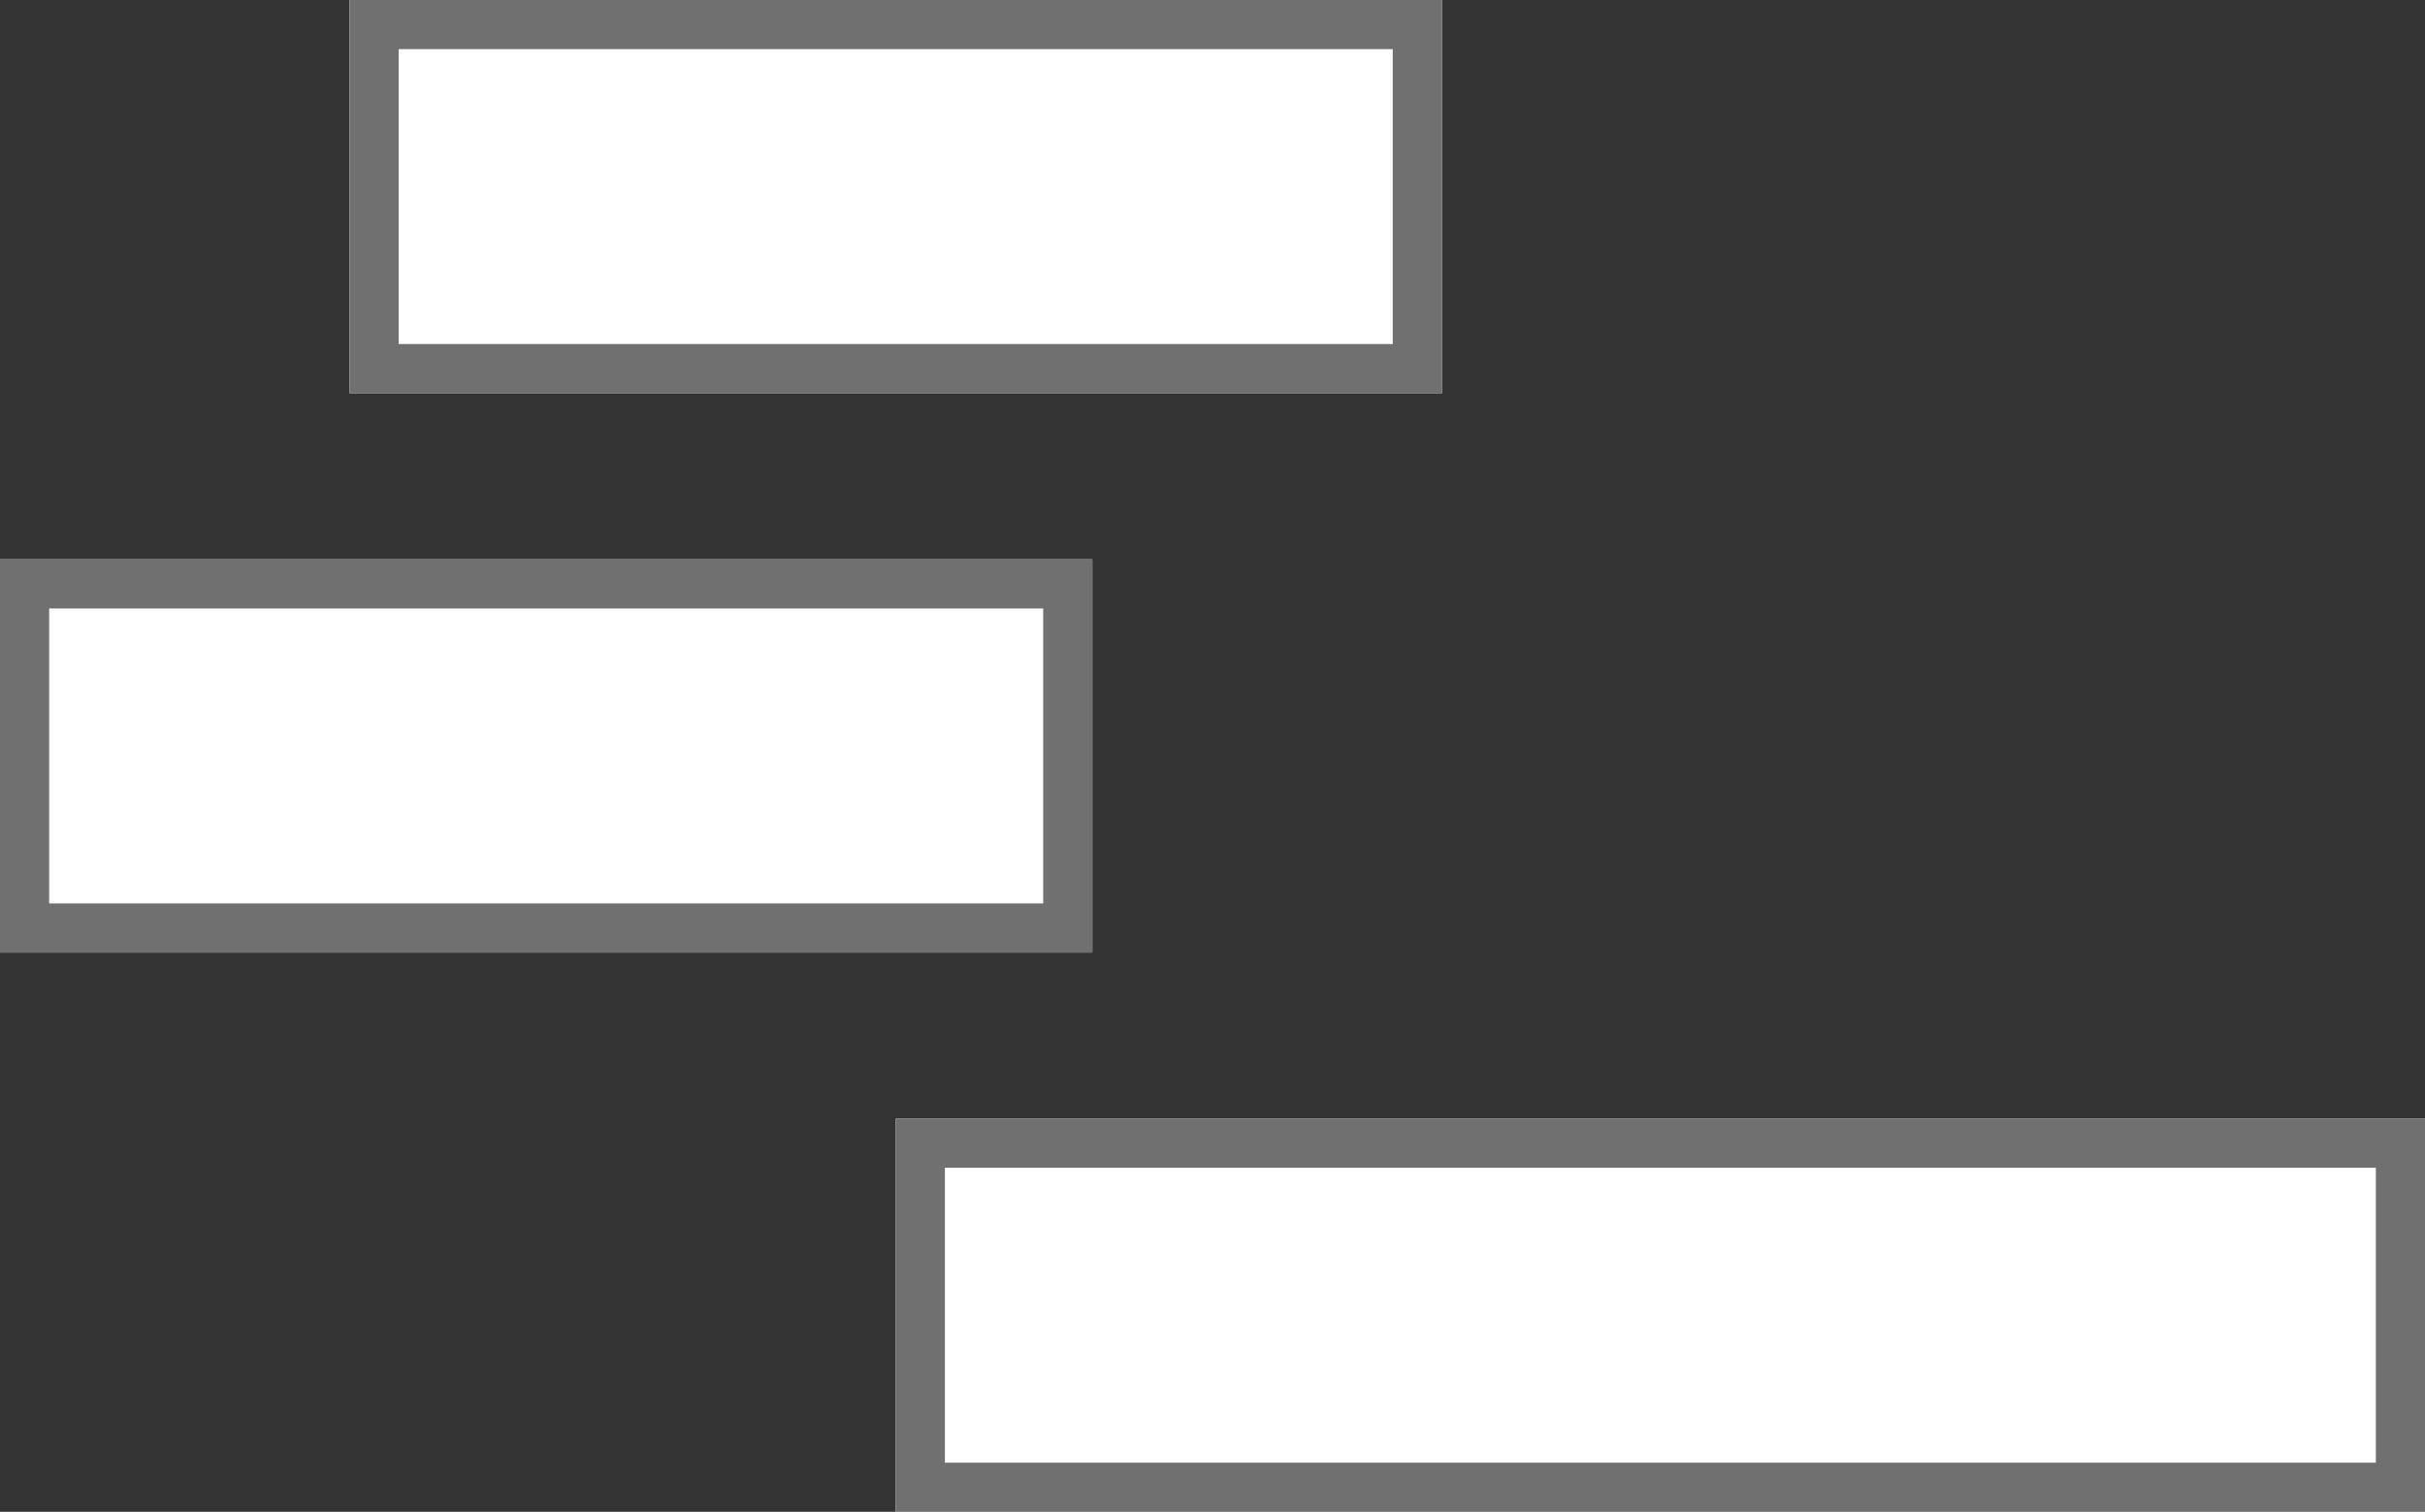
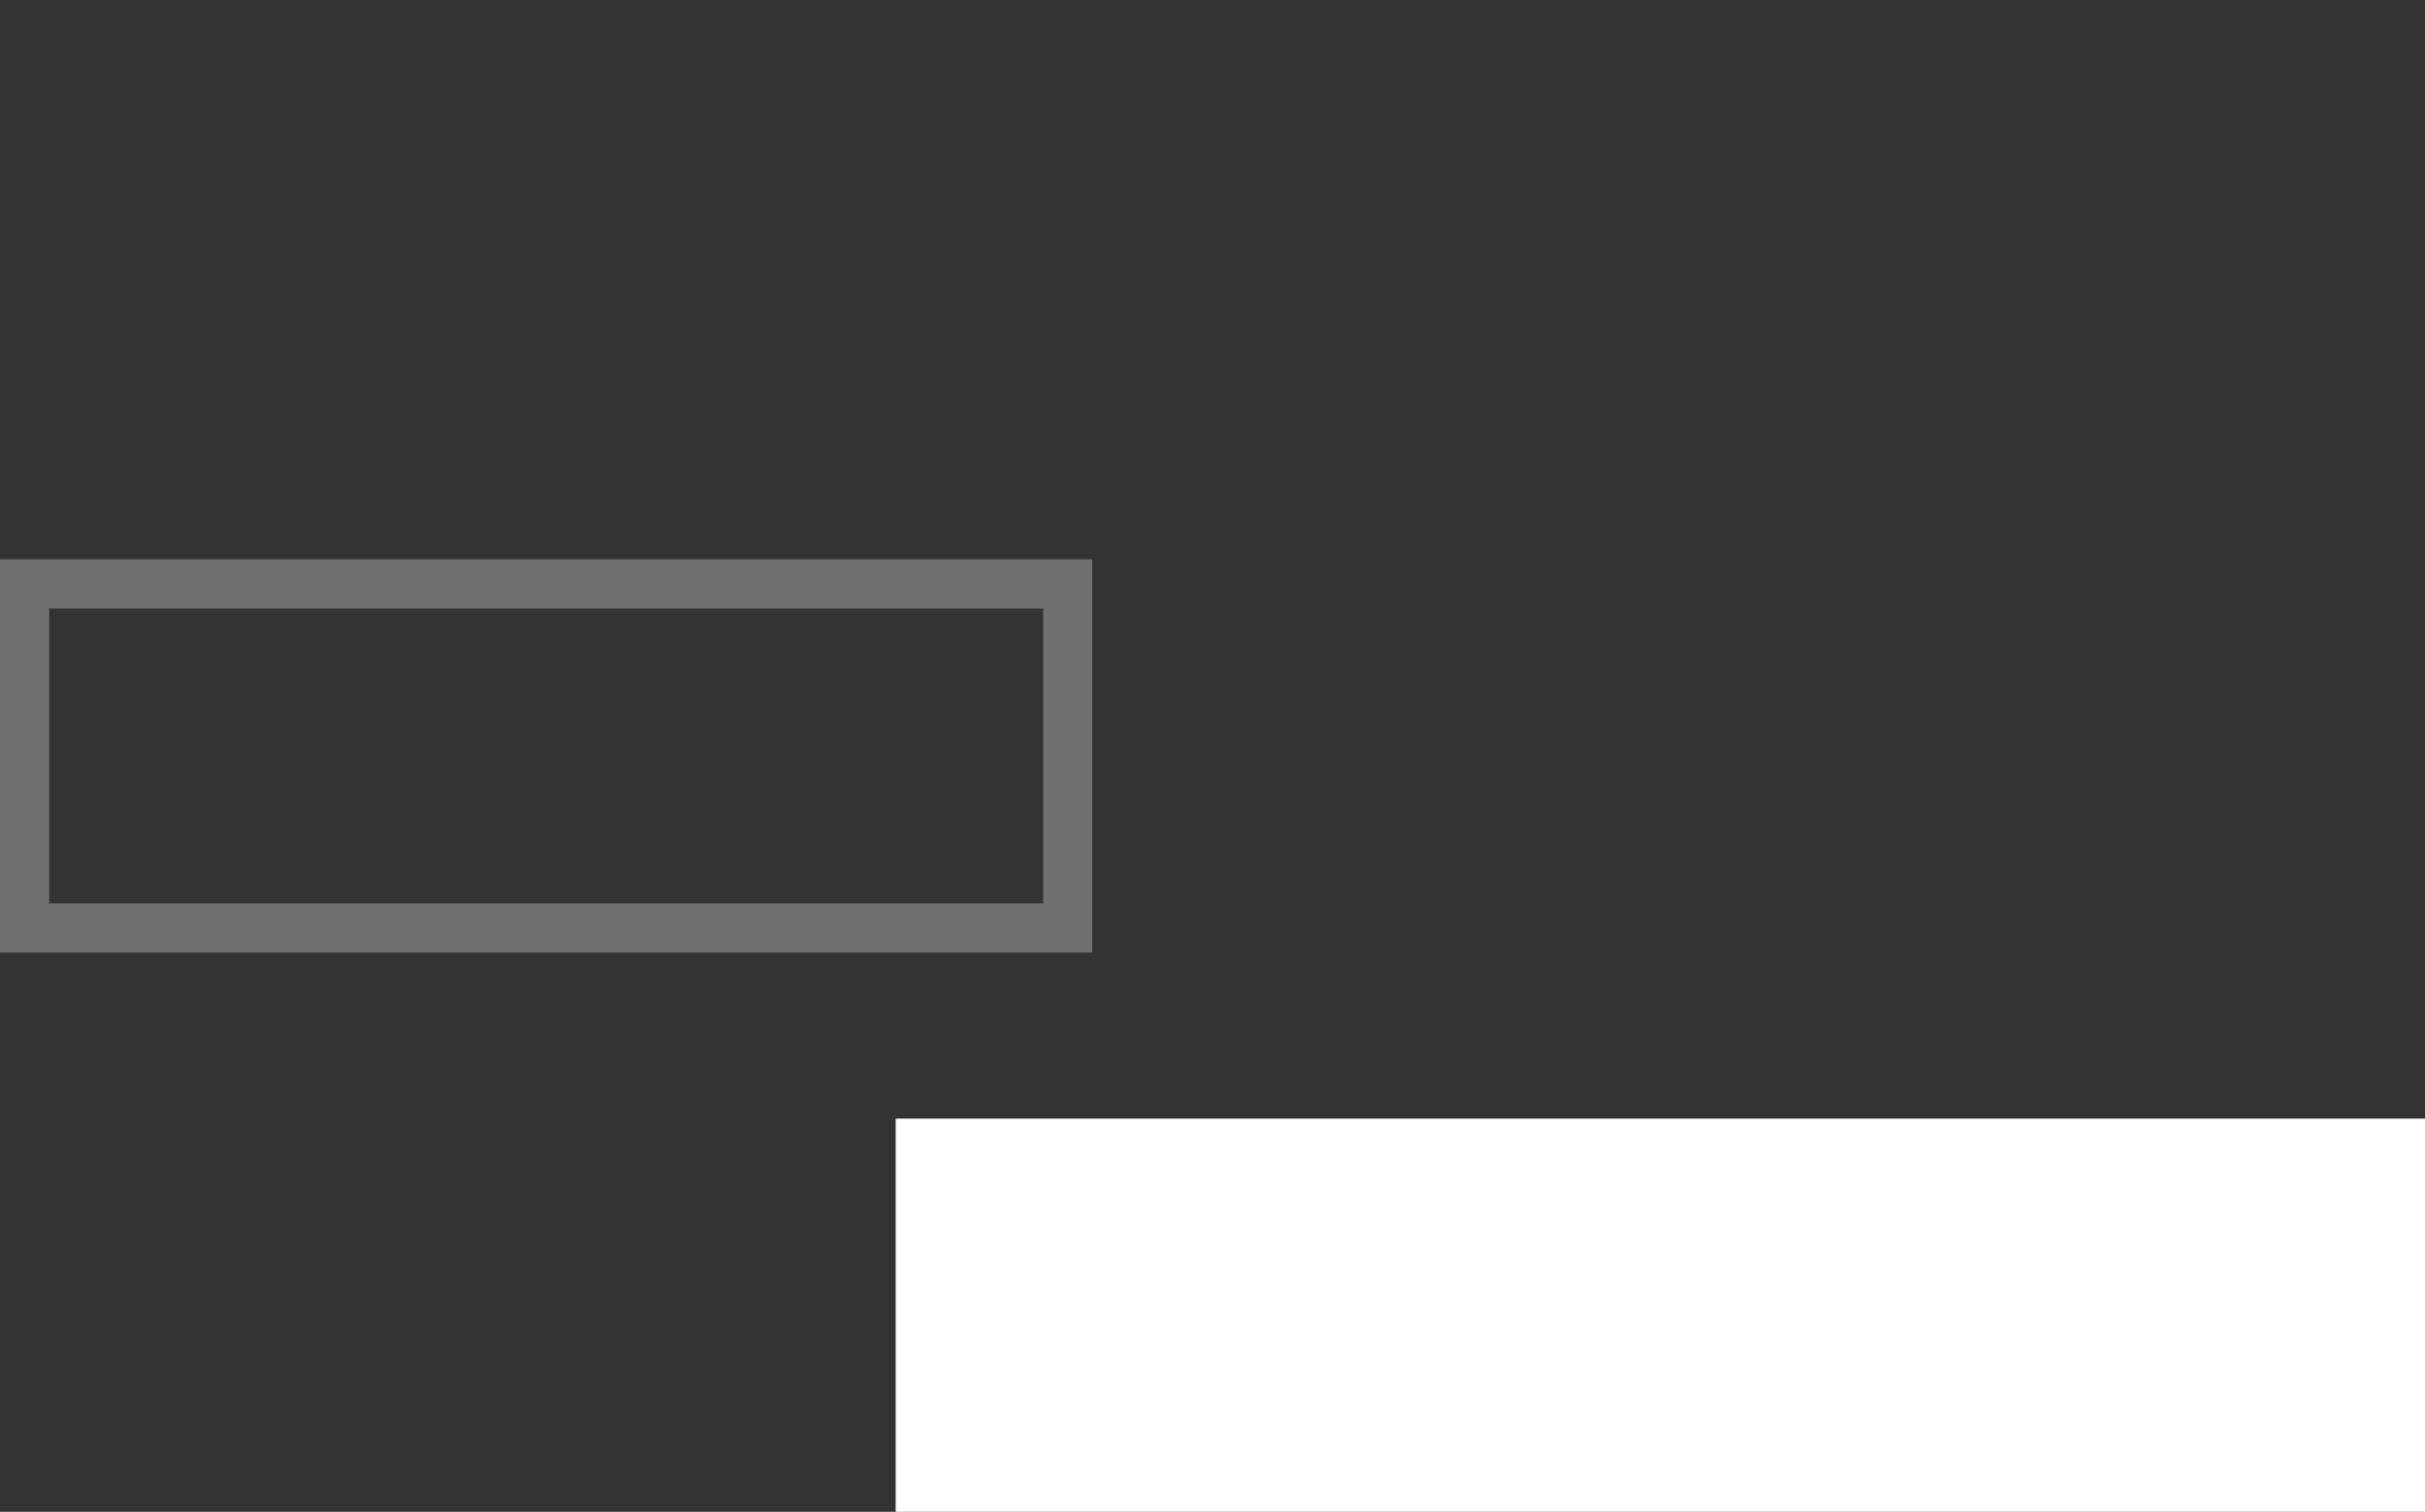
<svg xmlns="http://www.w3.org/2000/svg" width="111" height="69.211" viewBox="0 0 111 69.211">
  <rect x="0" y="0" width="111" height="69.211" fill="#333333" stroke="none" />
  <g id="Group_8" data-name="Group 8" transform="translate(-170.5 -1779.571)">
    <g id="Rectangle_6" data-name="Rectangle 6" transform="translate(236.5 1779.571) rotate(90)" fill="#fff" stroke="#707070" stroke-width="2.25">
-       <rect width="18" height="50" stroke="none" />
-       <rect x="1.125" y="1.125" width="15.75" height="47.75" fill="none" />
-     </g>
+       </g>
    <g id="Rectangle_25" data-name="Rectangle 25" transform="translate(220.5 1805.177) rotate(90)" fill="#fff" stroke="#707070" stroke-width="2.25">
-       <rect width="18" height="50" stroke="none" />
      <rect x="1.125" y="1.125" width="15.75" height="47.75" fill="none" />
    </g>
    <g id="Rectangle_7" data-name="Rectangle 7" transform="translate(281.5 1830.783) rotate(90)" fill="#fff" stroke="#707070" stroke-width="2.25">
      <rect width="18" height="70" stroke="none" />
-       <rect x="1.125" y="1.125" width="15.75" height="67.75" fill="none" />
    </g>
  </g>
</svg>